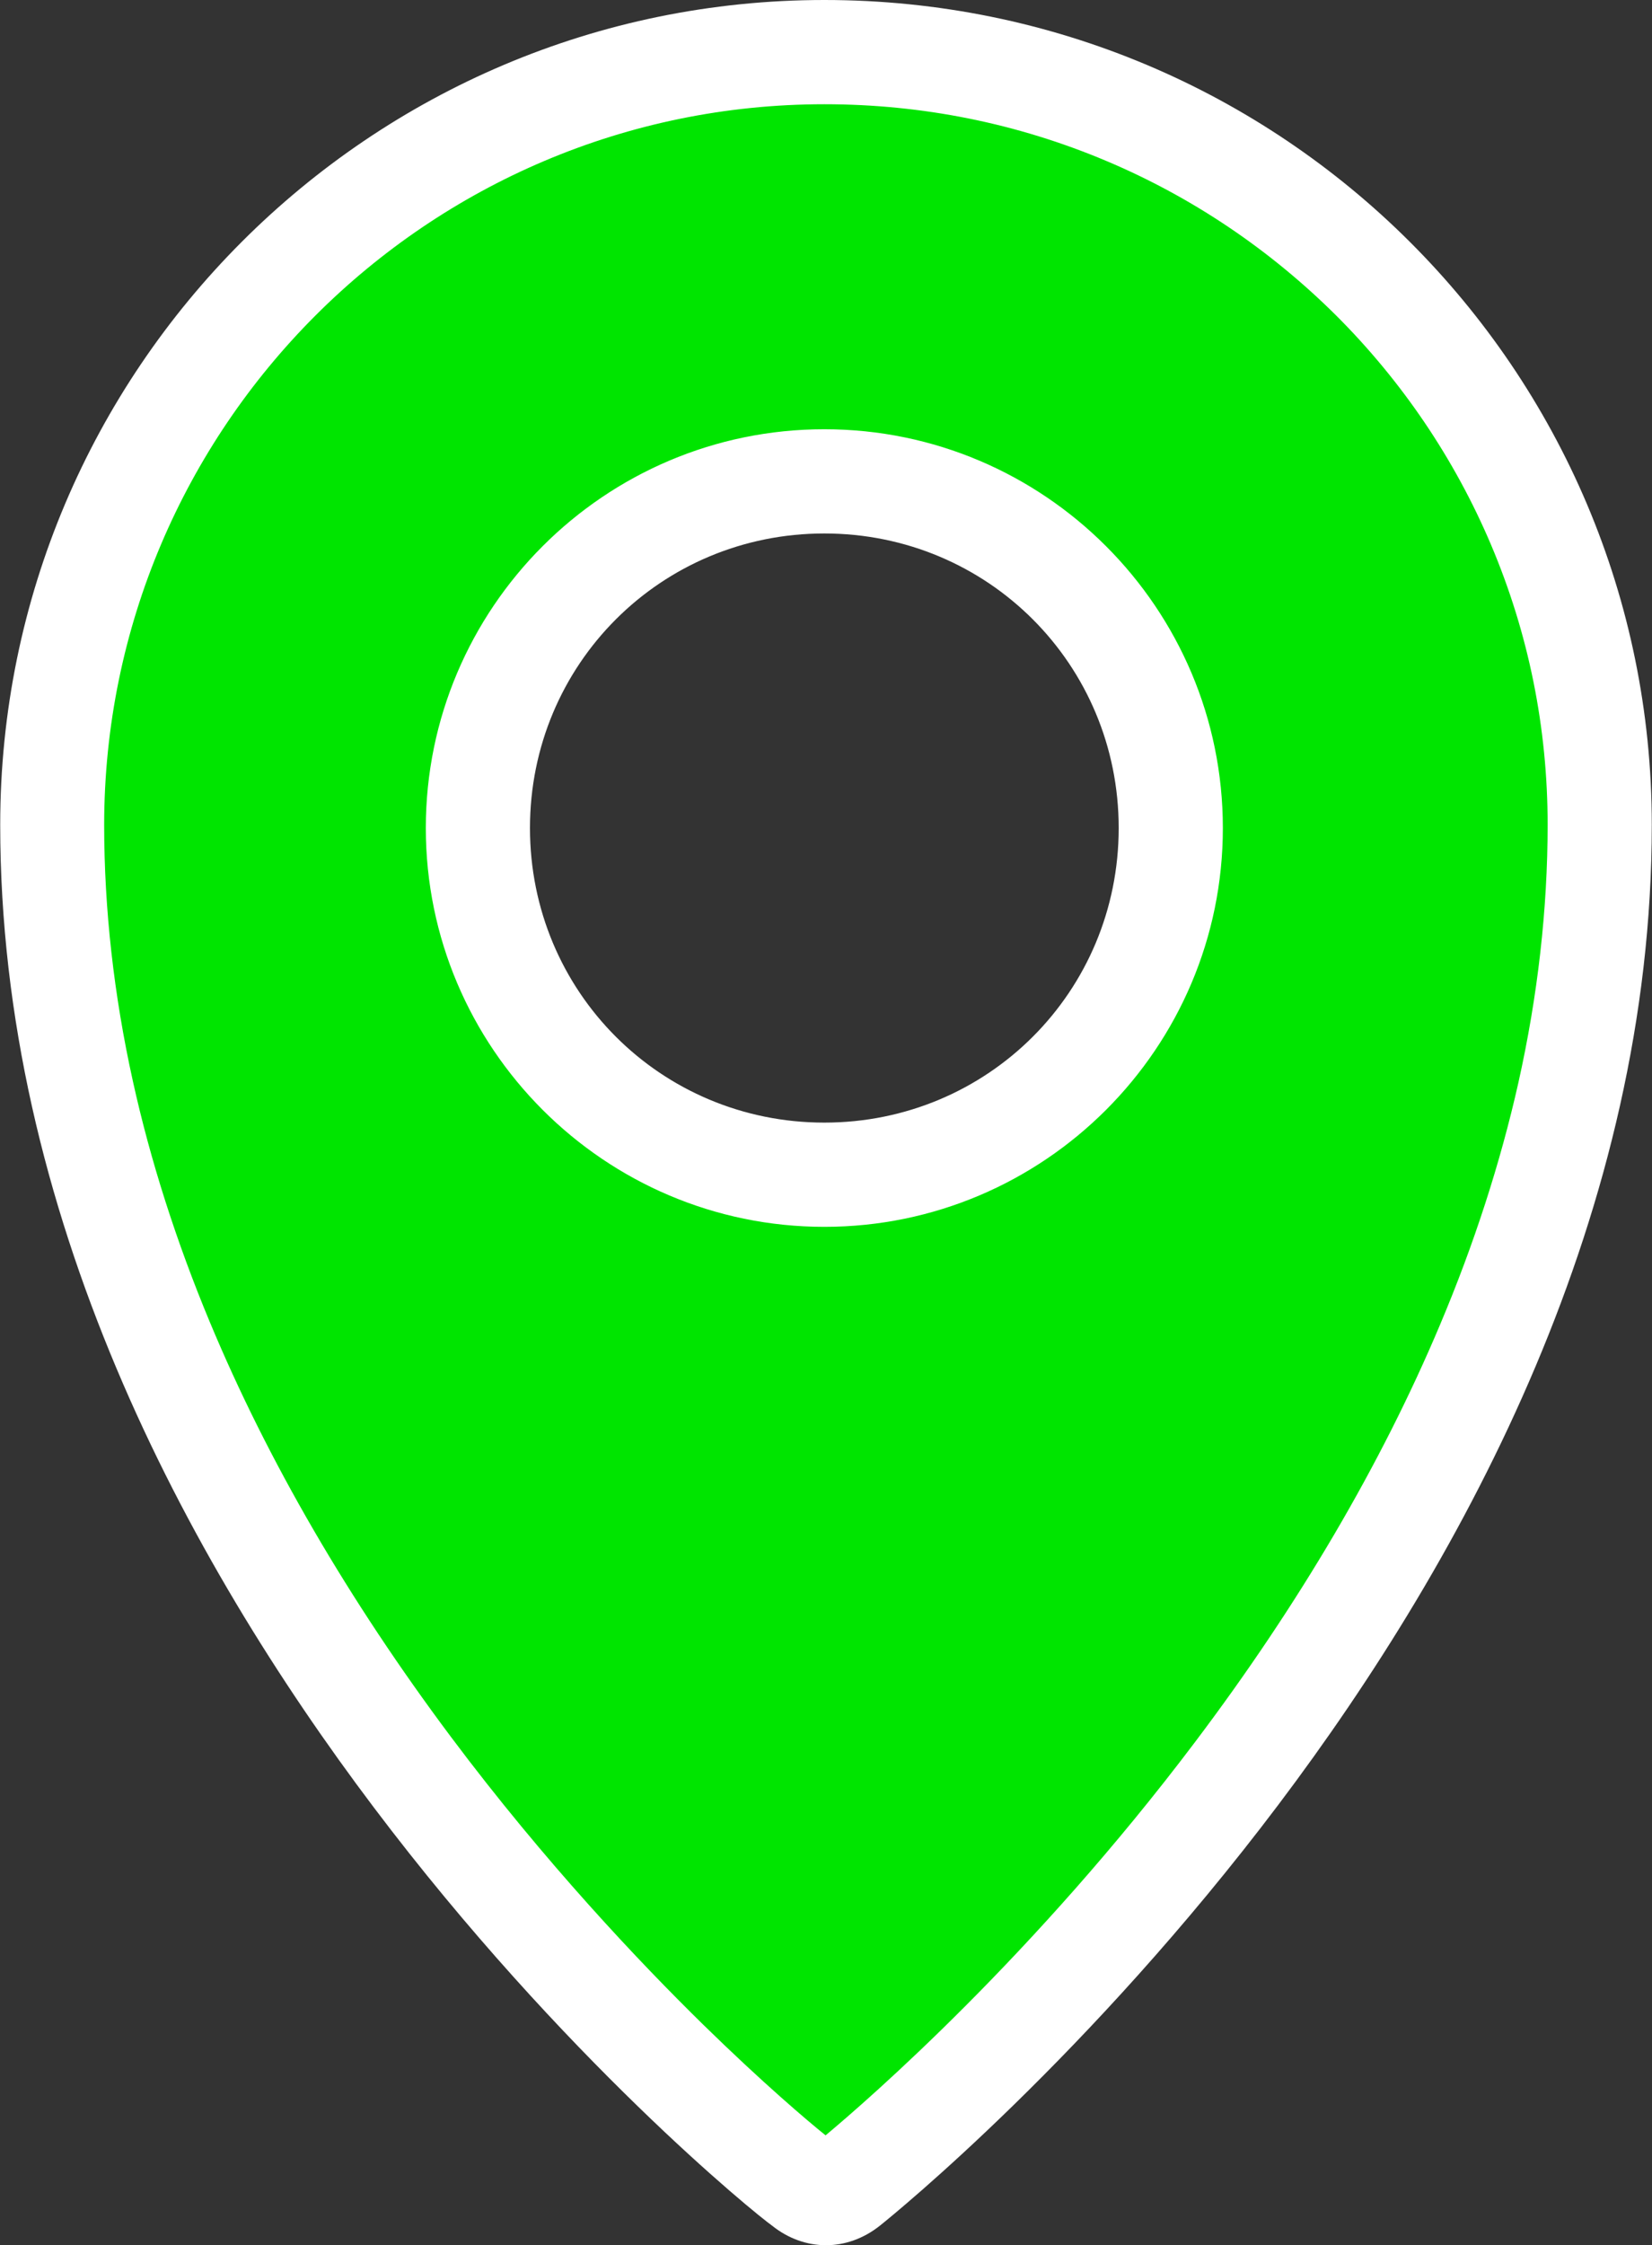
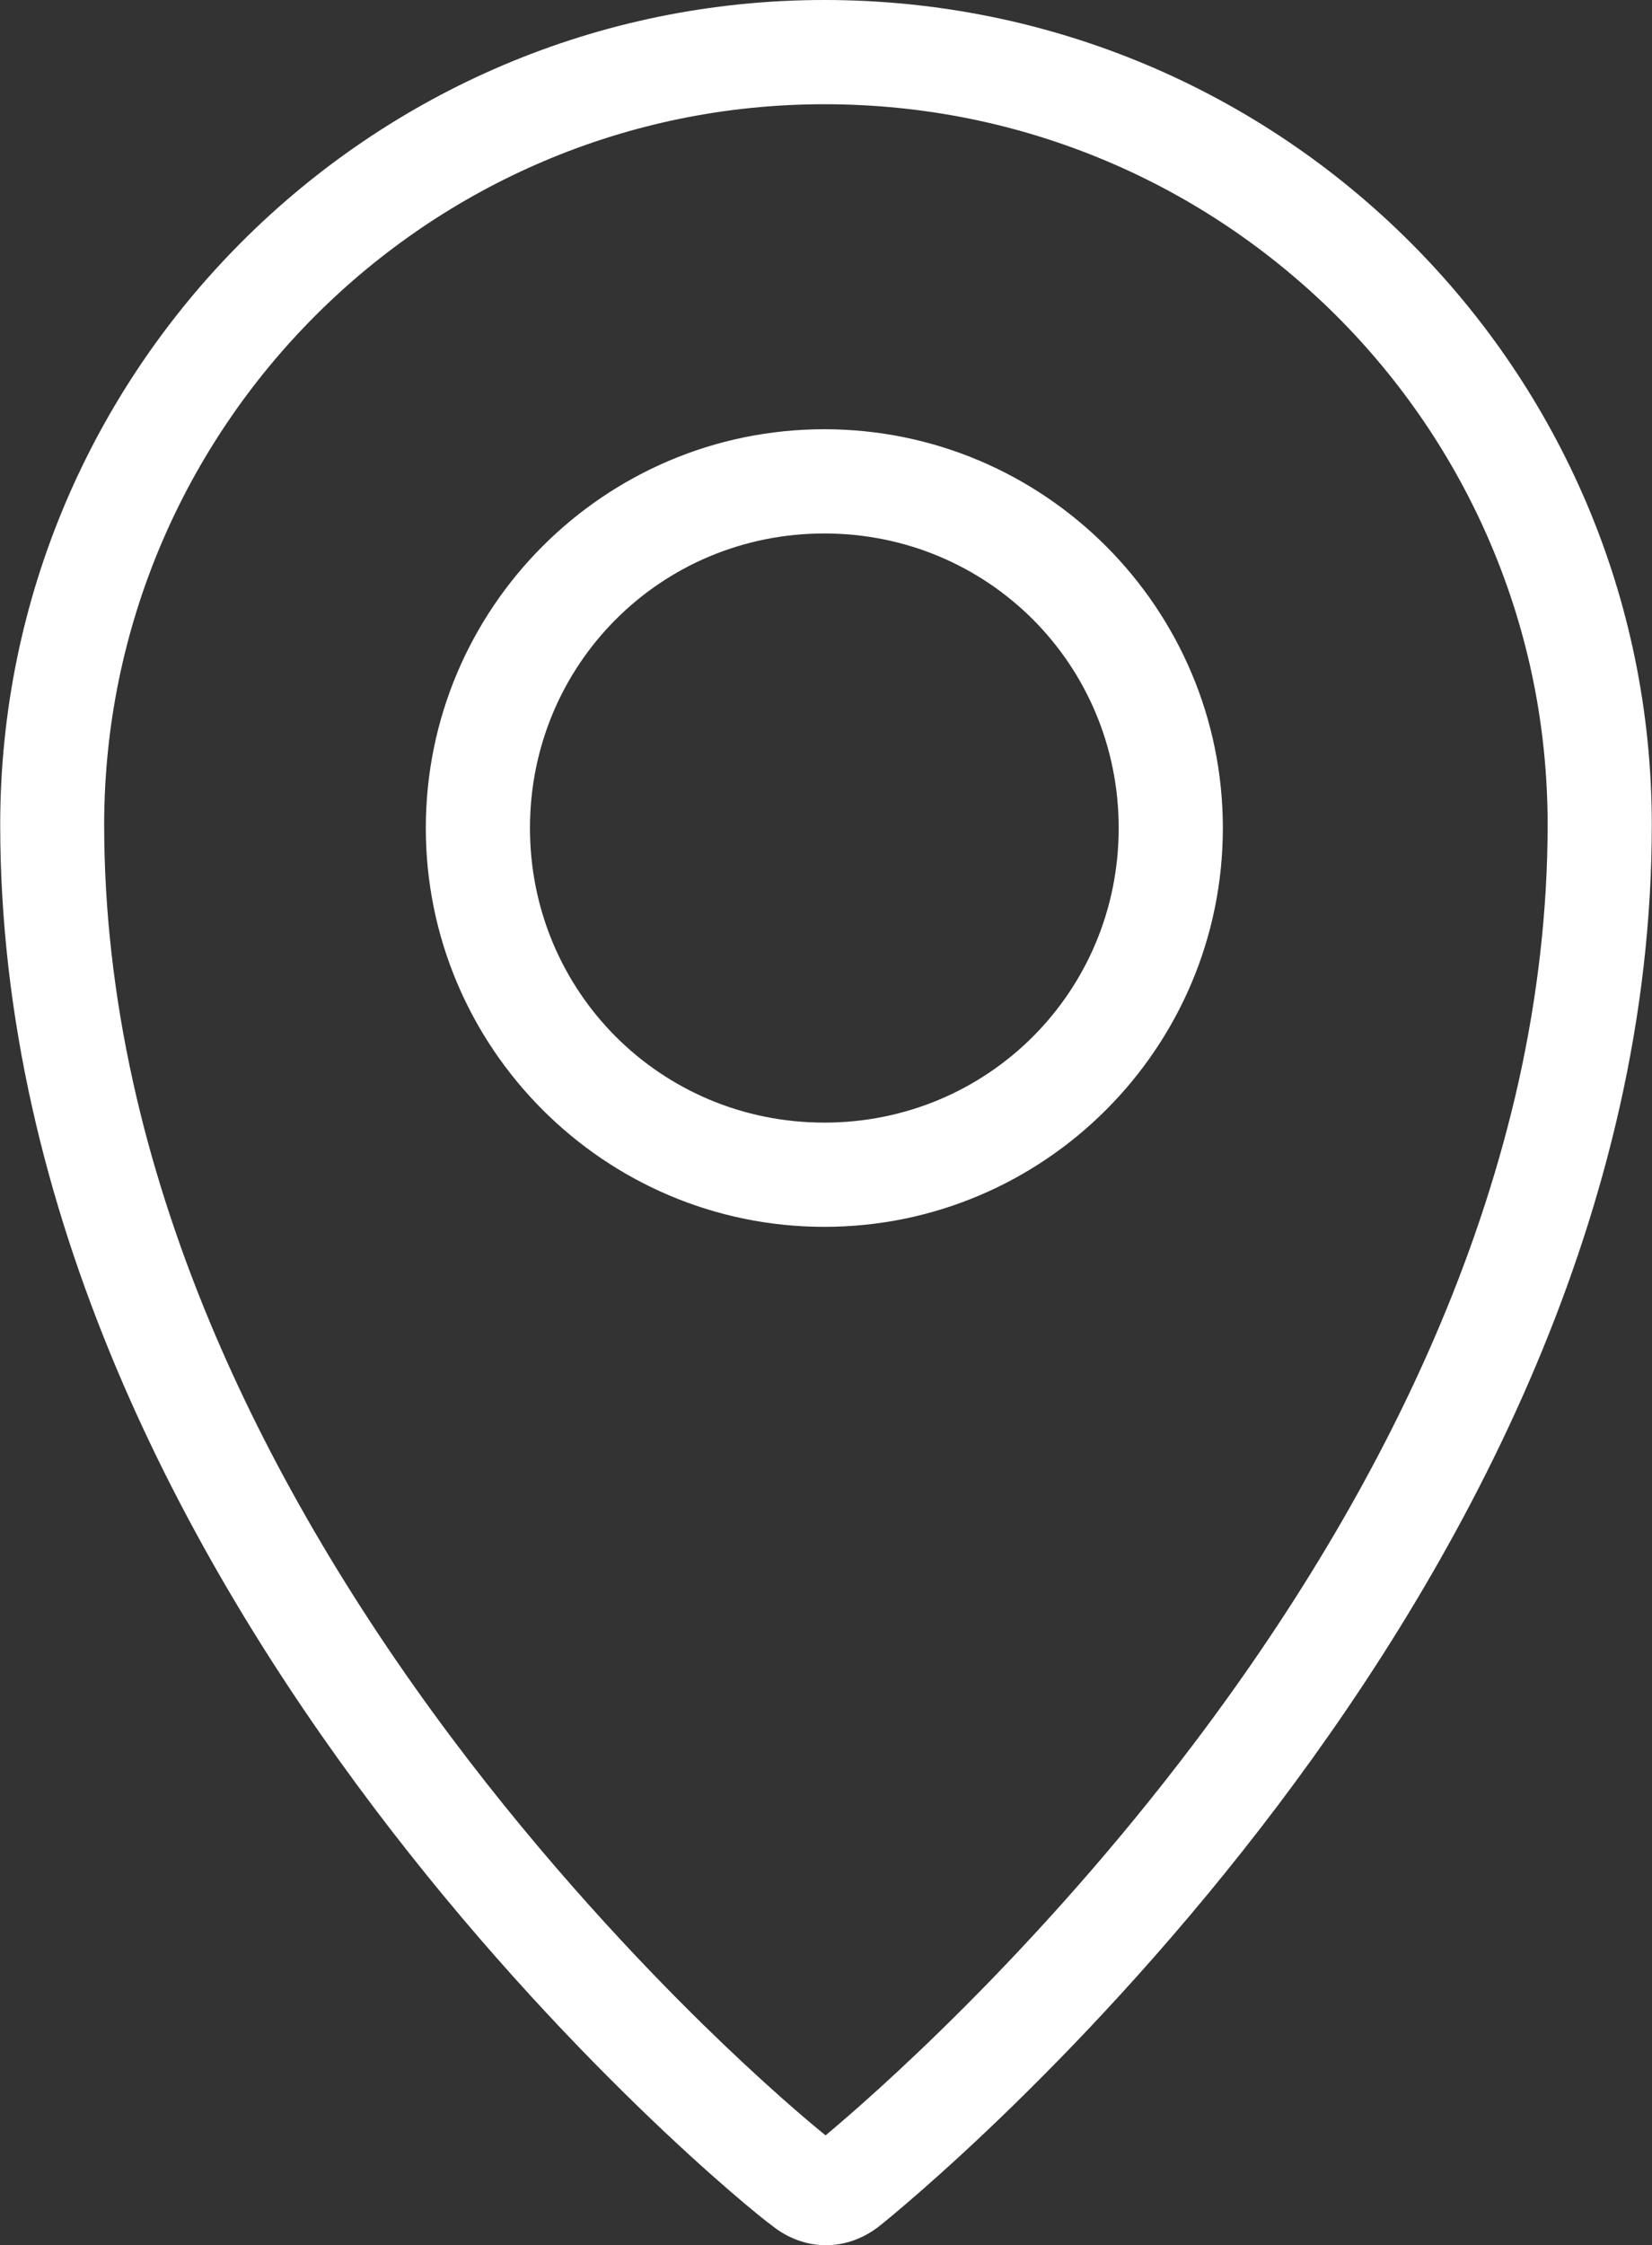
<svg xmlns="http://www.w3.org/2000/svg" id="Слой_1" x="0px" y="0px" viewBox="0 0 1586 2154" style="enable-background:new 0 0 1586 2154;" xml:space="preserve">
  <rect x="0" y="0" width="1586" height="2154" fill="#333333" stroke="none" />
  <style type="text/css"> .st0{fill-rule:evenodd;clip-rule:evenodd;fill:#00E500;} .st1{fill:#FFFFFF;} </style>
  <g id="Слой_x0020_1">
    <g>
-       <path class="st0" d="M793,2104c-7,0-14.1-2.7-20.6-7.9c-0.8-0.7-1.7-1.3-2.6-1.9c-6-4.3-55-43.4-125-111.6 c-61.9-60.2-155.1-157.9-247.9-281.1c-101.6-135-182.4-273.1-240-410.4c-70.9-168.8-106.8-337-106.8-499.8 C50.2,382.5,382.7,50,791.4,50c100.7,0,198.3,19.6,290.2,58.3c88.6,37.4,168.2,90.9,236.6,159c68.3,68.1,121.9,147.4,159.3,235.7 c38.7,91.3,58.3,188.3,58.3,288.2c0,162.6-36.1,330.7-107.4,499.6c-57.9,137.2-139.1,275.3-241.2,410.7 c-180.3,238.8-365.8,388.3-373.6,394.6C807.1,2101.3,800,2104,793,2104z M791.4,461.8C608,461.8,458.8,611,458.8,794.4 c0,183.4,149.2,332.6,332.6,332.6S1124,977.8,1124,794.4C1124,611,974.8,461.8,791.4,461.8z" />
      <path class="st1" d="M791.4,100c94,0,185.1,18.3,270.7,54.4c41.1,17.3,80.8,38.8,117.9,63.8c36.8,24.8,71.3,53.2,102.8,84.5 c31.4,31.3,59.9,65.8,84.7,102.4c25,36.9,46.5,76.4,63.9,117.4c36.1,85.1,54.4,175.5,54.4,268.7c0,81.1-9.5,164.4-28.1,247.6 c-17.2,76.5-42.5,154.8-75.4,232.6c-56.3,133.4-135.4,268-235.1,400c-154.8,205.1-312.9,342.4-354.6,377.2 c-17.2-13.8-60.5-50.5-117.6-106.3c-60.5-59.3-151.7-155.3-242.1-276c-98.2-131.2-176-265-231.4-397.8 c-32.2-77.2-57.1-155-73.9-231.1c-18.3-82.6-27.6-165.4-27.6-246.1C100.2,410.1,410.3,100,791.4,100 M791.4,1177 c211,0,382.6-171.6,382.6-382.6s-171.6-382.6-382.6-382.6S408.8,583.4,408.8,794.4S580.5,1177,791.4,1177 M791.4,0 C355,0,0.2,354.8,0.2,791.3c0,744.2,709.6,1321.9,741,1343.9c15.7,12.6,33.8,18.8,51.8,18.8s36.1-6.3,51.8-18.8 c31.4-25.1,741-602.9,741-1343.9C1585.8,354.8,1231,0,791.4,0L791.4,0z M791.4,1077c-157,0-282.6-125.6-282.6-282.6 c0-157,125.6-282.6,282.6-282.6c157,0,282.6,125.6,282.6,282.6C1074,951.4,948.4,1077,791.4,1077L791.4,1077z" />
    </g>
  </g>
</svg>